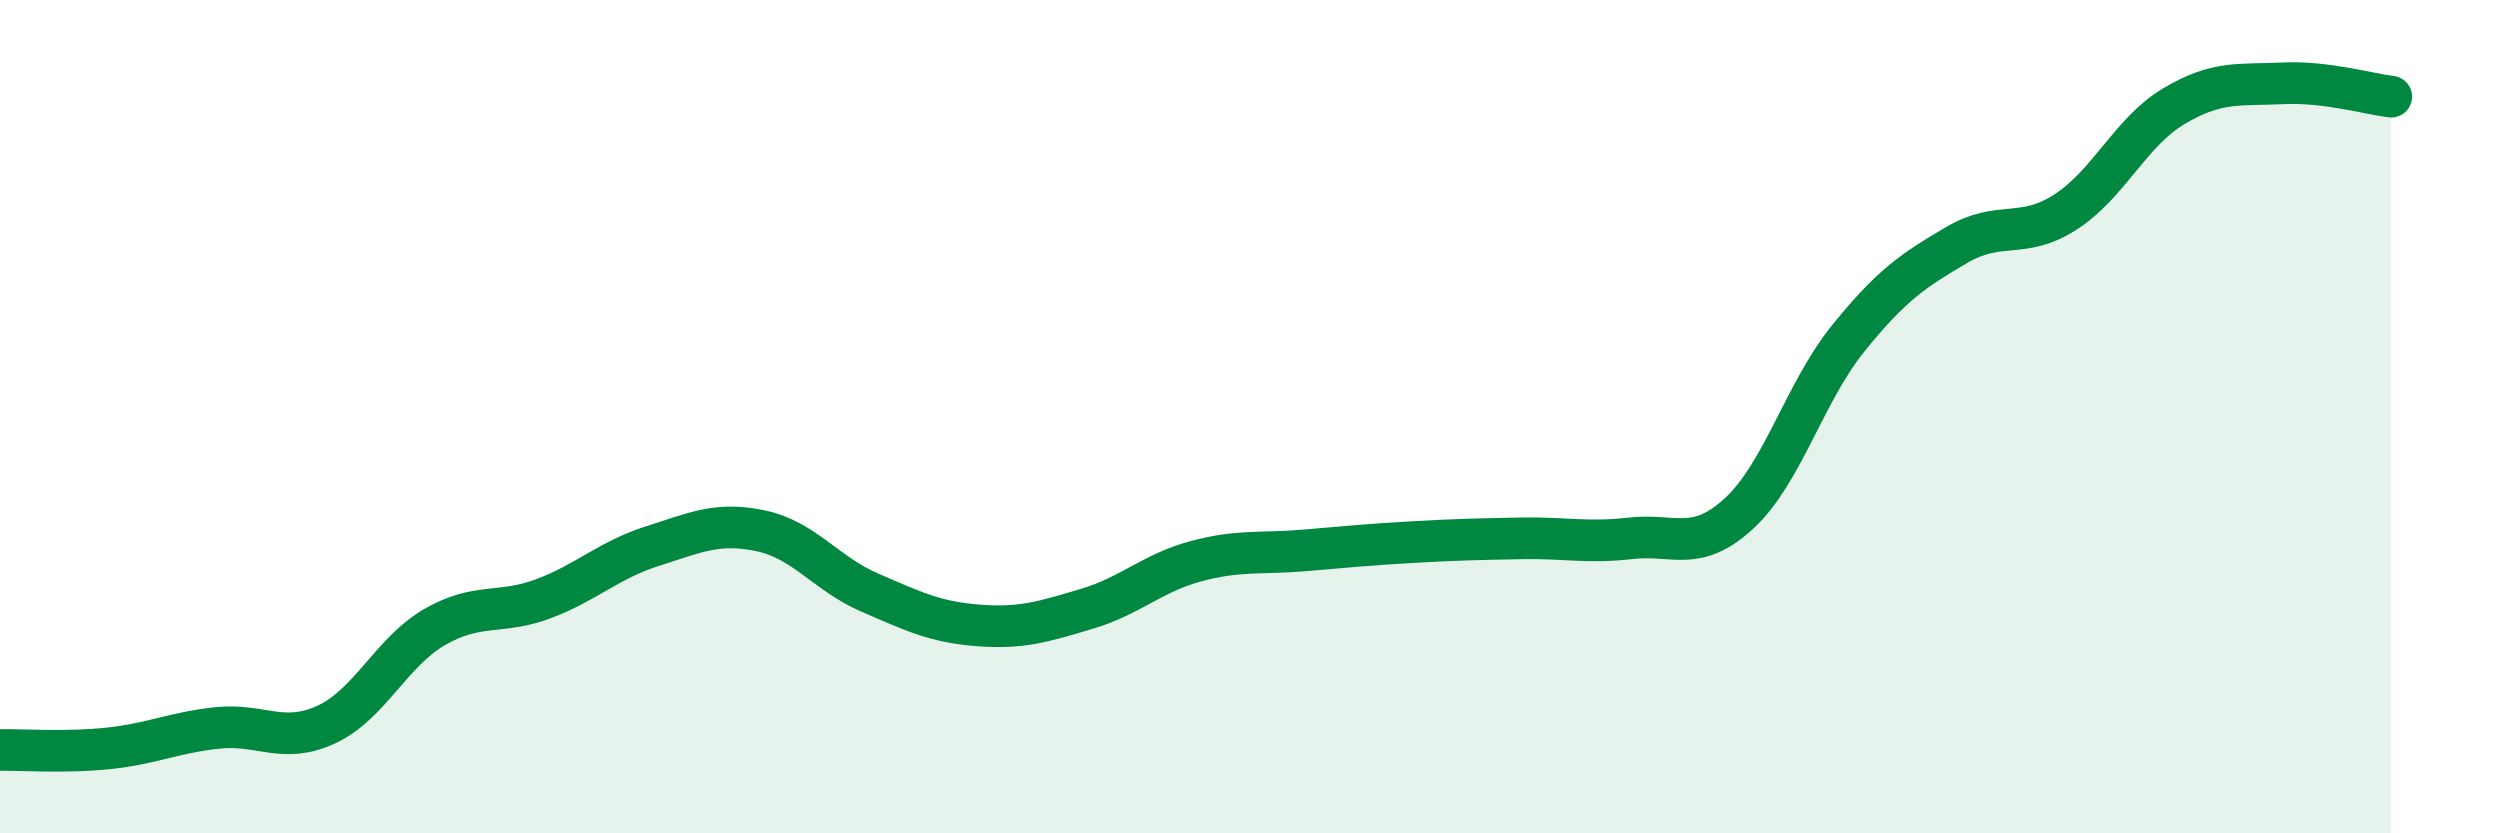
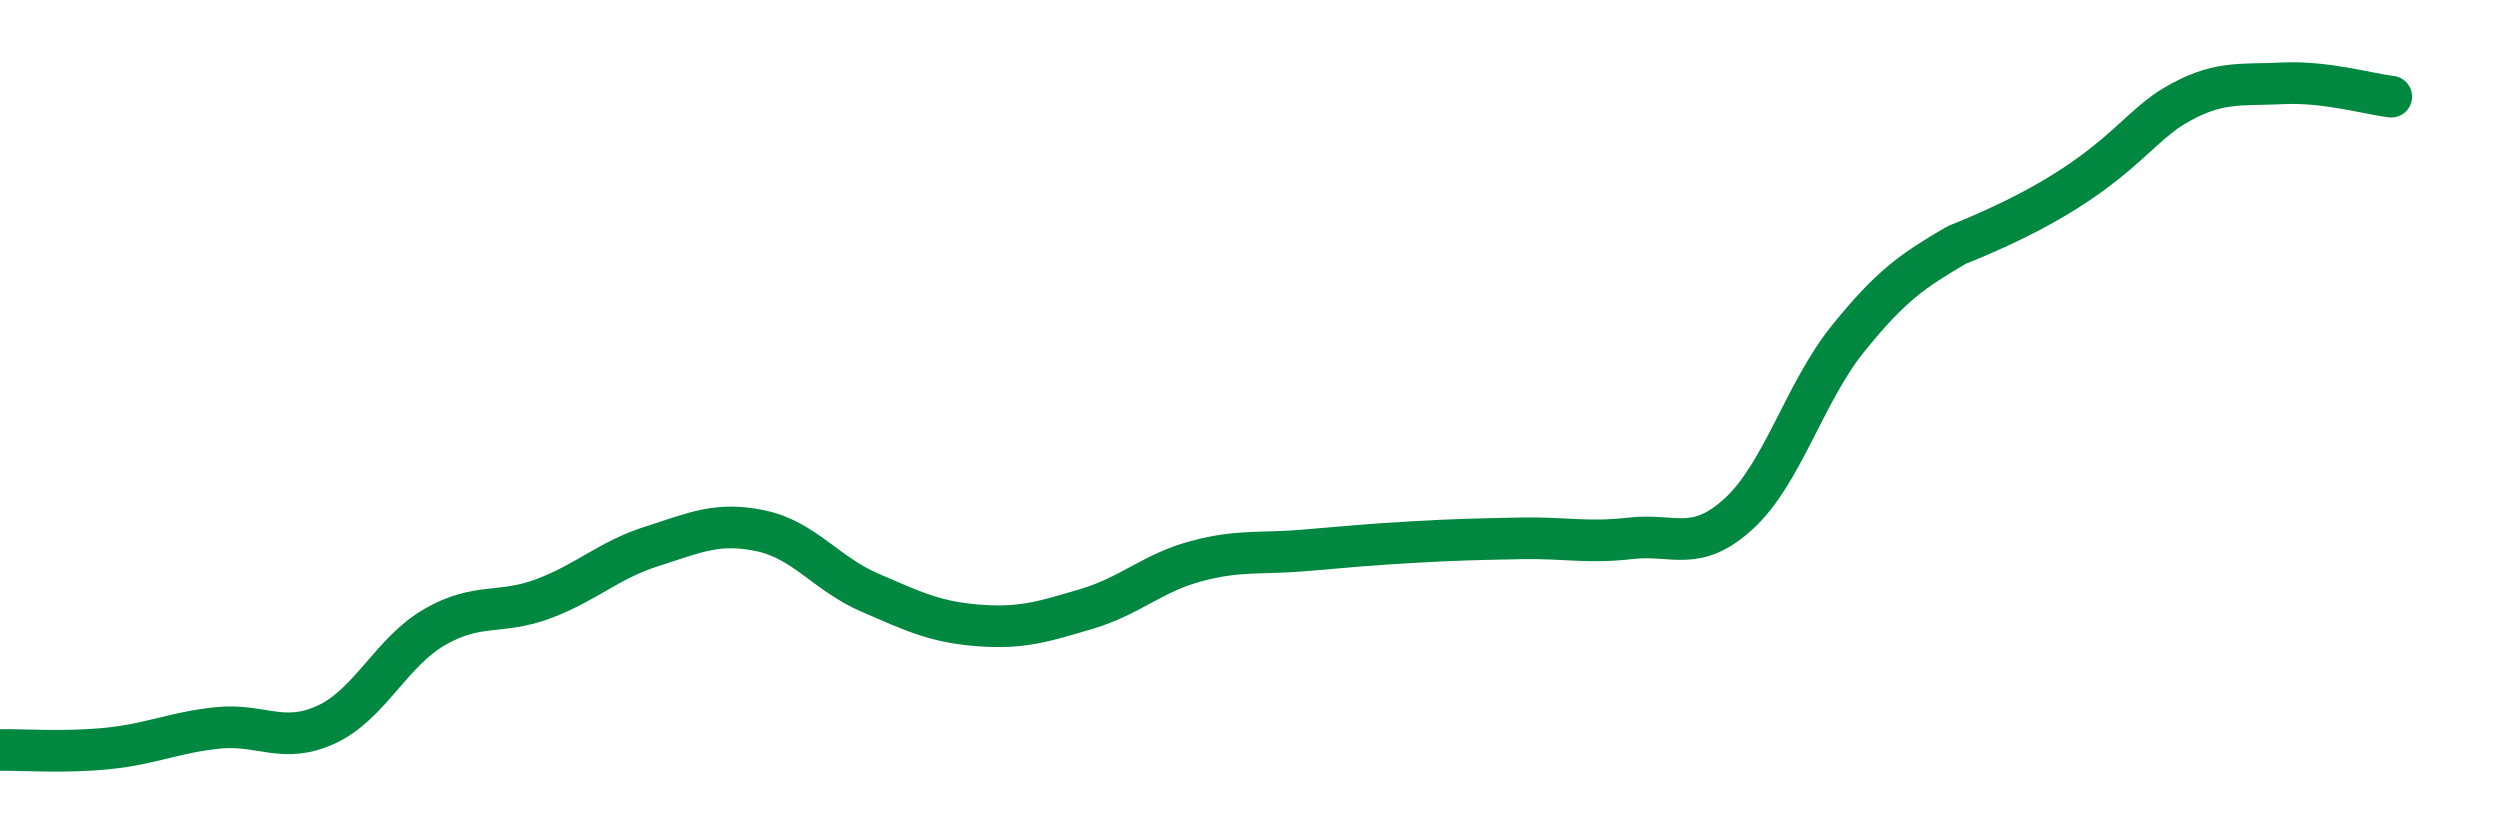
<svg xmlns="http://www.w3.org/2000/svg" width="60" height="20" viewBox="0 0 60 20">
-   <path d="M 0,18 C 0.52,17.99 1.57,18.07 2.61,17.96 C 3.65,17.85 4.18,17.58 5.22,17.47 C 6.26,17.36 6.79,17.87 7.83,17.39 C 8.87,16.91 9.39,15.65 10.43,15.05 C 11.47,14.45 12,14.76 13.04,14.37 C 14.08,13.98 14.61,13.44 15.65,13.11 C 16.69,12.78 17.22,12.52 18.26,12.74 C 19.3,12.96 19.83,13.77 20.87,14.22 C 21.91,14.67 22.44,14.93 23.48,15.01 C 24.52,15.09 25.05,14.92 26.09,14.61 C 27.13,14.3 27.66,13.75 28.7,13.47 C 29.74,13.19 30.26,13.3 31.3,13.21 C 32.34,13.12 32.87,13.07 33.91,13.01 C 34.95,12.95 35.48,12.94 36.52,12.92 C 37.56,12.9 38.09,13.04 39.13,12.92 C 40.17,12.8 40.7,13.28 41.74,12.32 C 42.78,11.36 43.31,9.42 44.35,8.13 C 45.39,6.84 45.92,6.49 46.96,5.88 C 48,5.27 48.53,5.76 49.57,5.09 C 50.61,4.42 51.13,3.17 52.17,2.55 C 53.21,1.93 53.74,2.05 54.78,2 C 55.82,1.95 56.87,2.26 57.39,2.32L57.39 20L0 20Z" fill="#008740" opacity="0.1" stroke-linecap="round" stroke-linejoin="round" />
-   <path d="M 0,18 C 0.52,17.99 1.57,18.07 2.61,17.96 C 3.65,17.85 4.18,17.58 5.22,17.47 C 6.26,17.36 6.79,17.87 7.83,17.39 C 8.87,16.91 9.39,15.65 10.43,15.05 C 11.47,14.45 12,14.76 13.04,14.37 C 14.08,13.98 14.61,13.44 15.65,13.11 C 16.69,12.78 17.22,12.52 18.26,12.74 C 19.3,12.96 19.83,13.77 20.87,14.22 C 21.91,14.67 22.44,14.93 23.48,15.01 C 24.52,15.09 25.05,14.92 26.09,14.61 C 27.13,14.3 27.66,13.75 28.7,13.47 C 29.74,13.19 30.26,13.3 31.3,13.21 C 32.34,13.12 32.87,13.07 33.91,13.01 C 34.95,12.95 35.48,12.94 36.52,12.92 C 37.56,12.9 38.09,13.04 39.13,12.92 C 40.17,12.8 40.7,13.28 41.74,12.32 C 42.78,11.36 43.31,9.42 44.35,8.13 C 45.39,6.84 45.92,6.49 46.96,5.88 C 48,5.27 48.53,5.76 49.57,5.09 C 50.61,4.42 51.13,3.17 52.17,2.55 C 53.21,1.93 53.74,2.05 54.78,2 C 55.82,1.95 56.87,2.26 57.39,2.32" stroke="#008740" stroke-width="1" fill="none" stroke-linecap="round" stroke-linejoin="round" />
+   <path d="M 0,18 C 0.52,17.99 1.57,18.07 2.61,17.96 C 3.65,17.85 4.18,17.58 5.22,17.47 C 6.26,17.36 6.79,17.87 7.83,17.39 C 8.87,16.91 9.39,15.65 10.43,15.05 C 11.47,14.45 12,14.76 13.04,14.37 C 14.08,13.98 14.61,13.44 15.65,13.11 C 16.69,12.78 17.22,12.52 18.26,12.74 C 19.3,12.96 19.83,13.77 20.87,14.22 C 21.91,14.67 22.44,14.93 23.48,15.01 C 24.52,15.09 25.05,14.92 26.09,14.61 C 27.13,14.3 27.66,13.75 28.7,13.47 C 29.74,13.19 30.26,13.3 31.3,13.21 C 32.34,13.12 32.87,13.07 33.91,13.01 C 34.95,12.95 35.48,12.94 36.52,12.92 C 37.56,12.9 38.09,13.04 39.13,12.92 C 40.17,12.8 40.7,13.28 41.74,12.32 C 42.78,11.36 43.31,9.42 44.35,8.13 C 45.39,6.84 45.92,6.49 46.96,5.88 C 50.61,4.42 51.13,3.17 52.17,2.55 C 53.21,1.93 53.74,2.05 54.78,2 C 55.82,1.95 56.87,2.26 57.39,2.32" stroke="#008740" stroke-width="1" fill="none" stroke-linecap="round" stroke-linejoin="round" />
</svg>